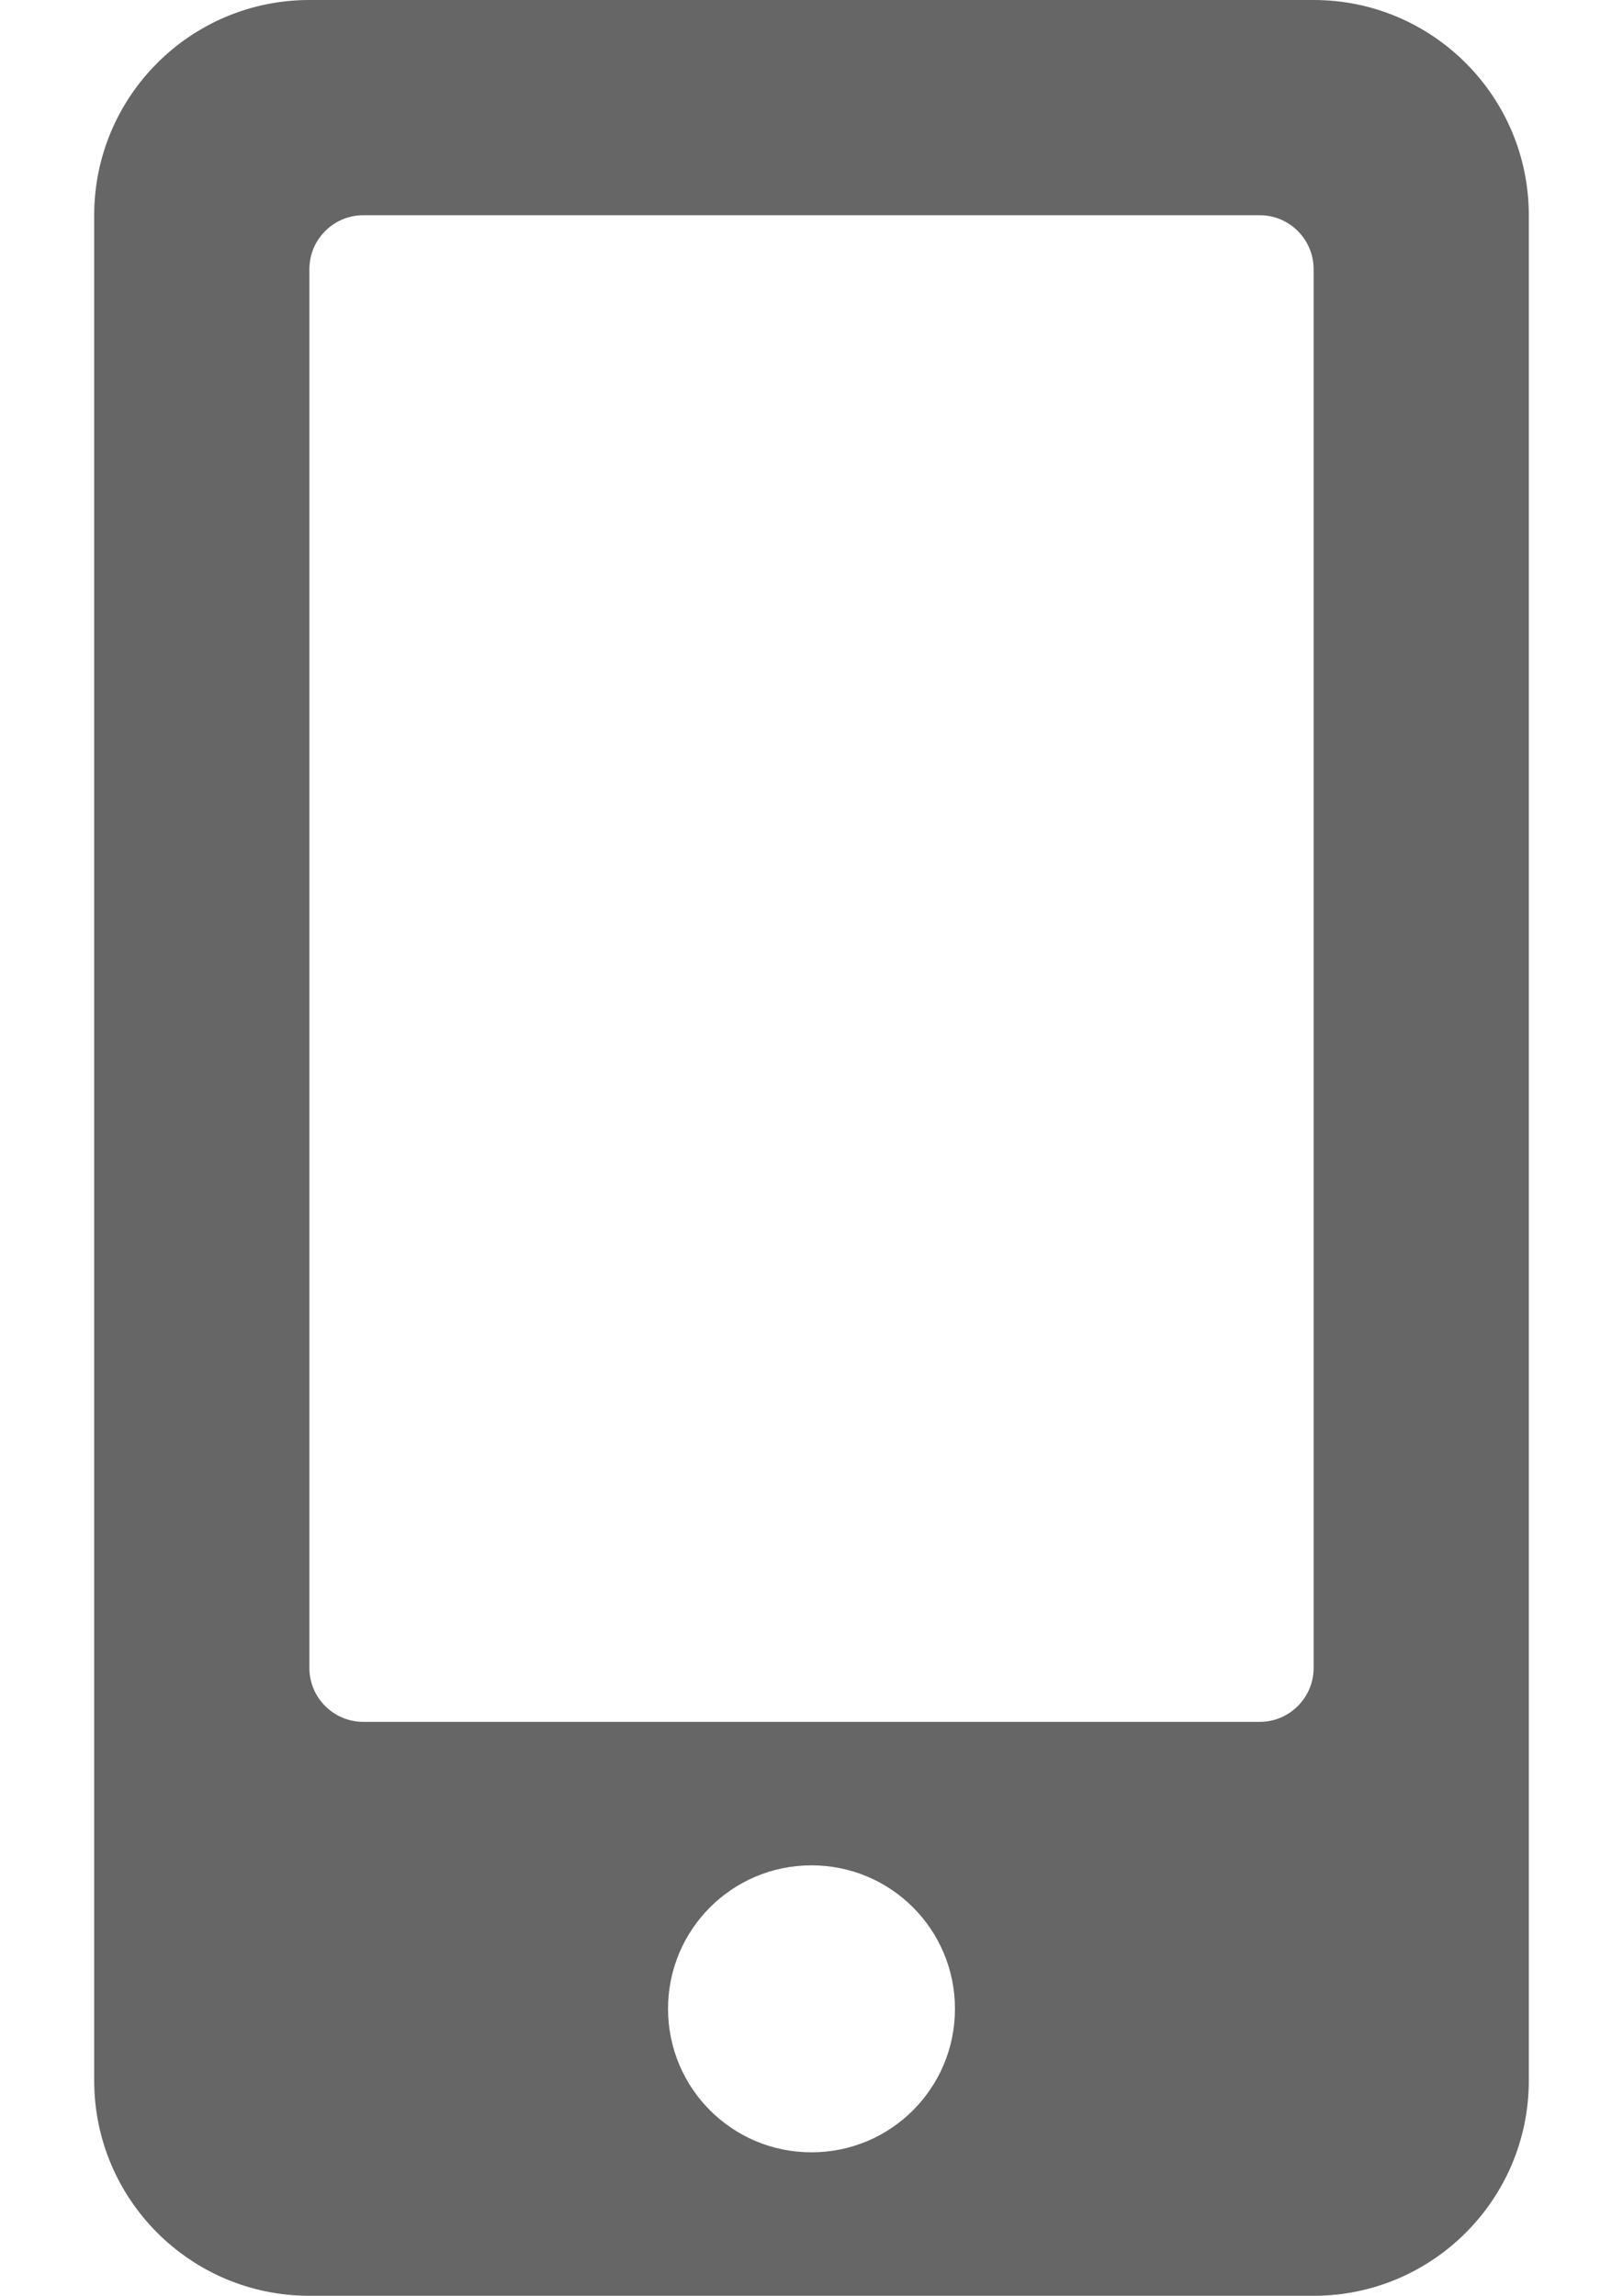
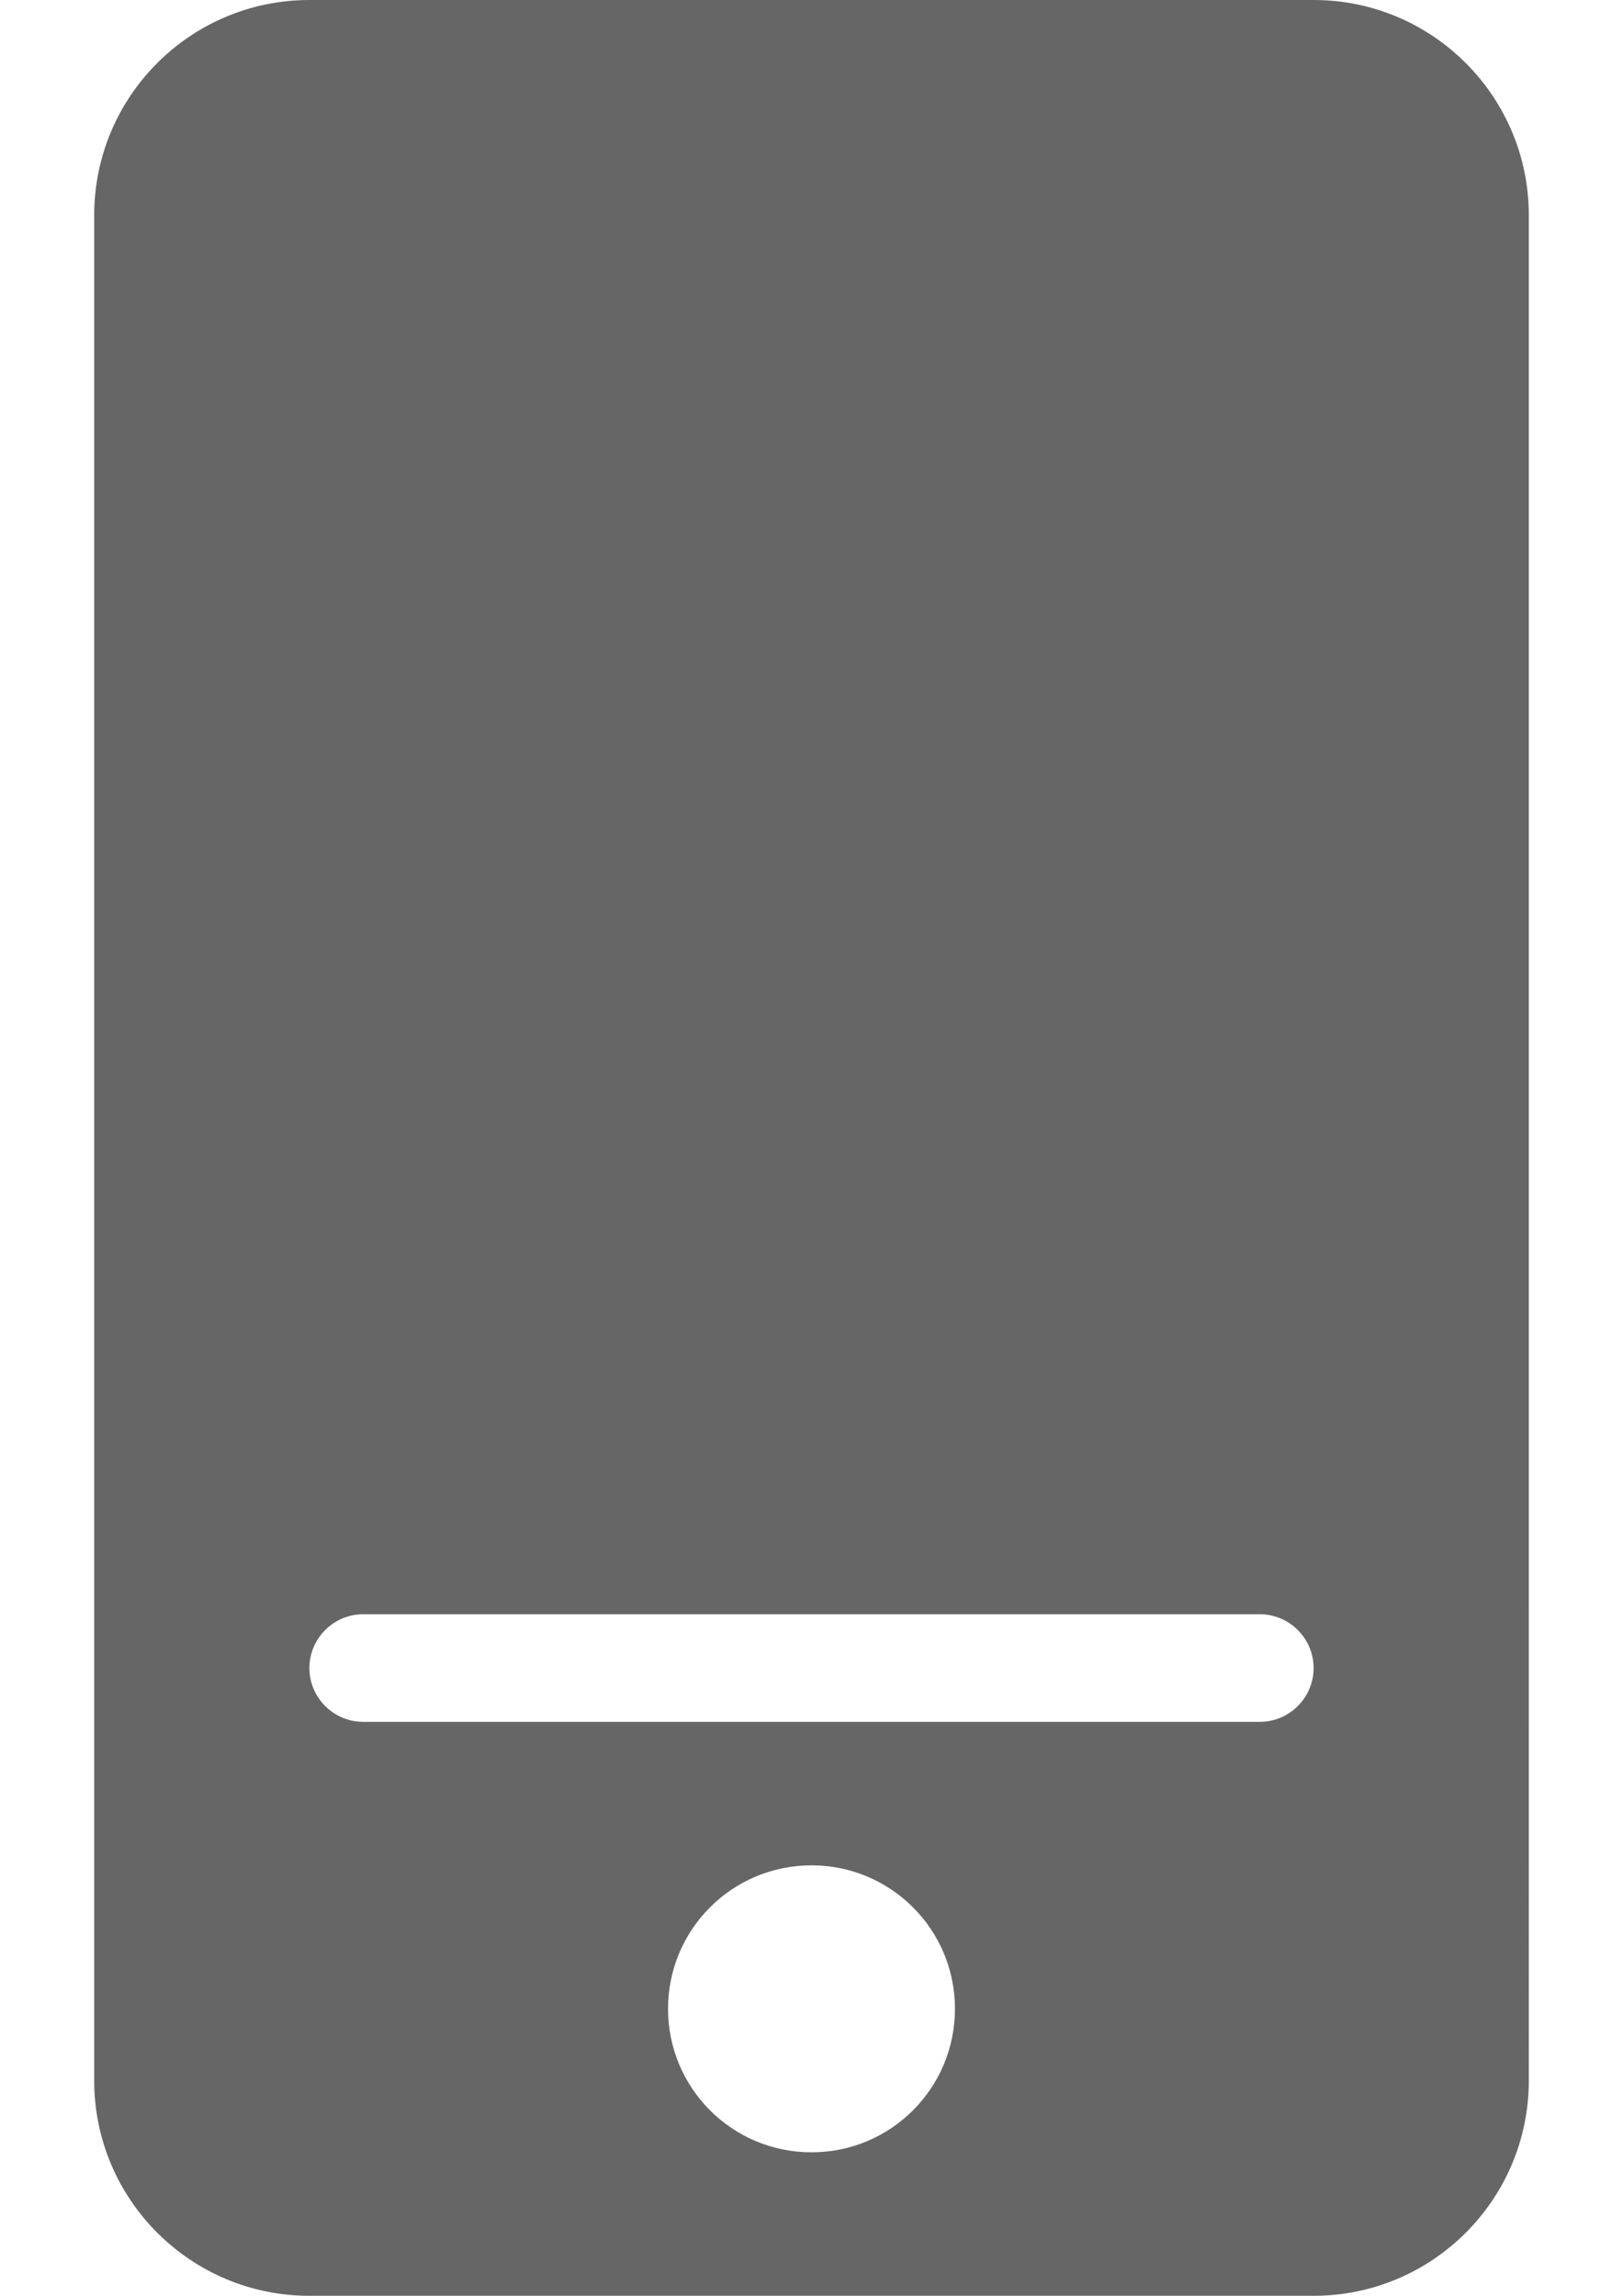
<svg xmlns="http://www.w3.org/2000/svg" version="1.1" id="Layer_1" x="0px" y="0px" width="595.279px" height="841.89px" viewBox="0 0 595.279 841.89" enable-background="new 0 0 595.279 841.89" xml:space="preserve">
-   <path fill="#666666" d="M481.803,0H113.477C69.903,0,34.549,35.353,34.549,78.927v684.035c0,43.574,35.354,78.928,78.928,78.928  h368.326c43.575,0,78.928-35.354,78.928-78.928V78.927C560.731,35.353,525.378,0,481.803,0z M297.64,789.273  c-29.104,0-52.618-23.514-52.618-52.619c0-29.104,23.514-52.617,52.618-52.617s52.618,23.514,52.618,52.617  C350.258,765.759,326.744,789.273,297.64,789.273z M481.803,611.685c0,10.854-8.879,19.732-19.731,19.732H133.208  c-10.853,0-19.731-8.879-19.731-19.732V98.659c0-10.853,8.879-19.732,19.731-19.732h328.863c10.853,0,19.731,8.879,19.731,19.732  V611.685z" />
+   <path fill="#666666" d="M481.803,0H113.477C69.903,0,34.549,35.353,34.549,78.927v684.035c0,43.574,35.354,78.928,78.928,78.928  h368.326c43.575,0,78.928-35.354,78.928-78.928V78.927C560.731,35.353,525.378,0,481.803,0z M297.64,789.273  c-29.104,0-52.618-23.514-52.618-52.619c0-29.104,23.514-52.617,52.618-52.617s52.618,23.514,52.618,52.617  C350.258,765.759,326.744,789.273,297.64,789.273z M481.803,611.685c0,10.854-8.879,19.732-19.731,19.732H133.208  c-10.853,0-19.731-8.879-19.731-19.732c0-10.853,8.879-19.732,19.731-19.732h328.863c10.853,0,19.731,8.879,19.731,19.732  V611.685z" />
</svg>